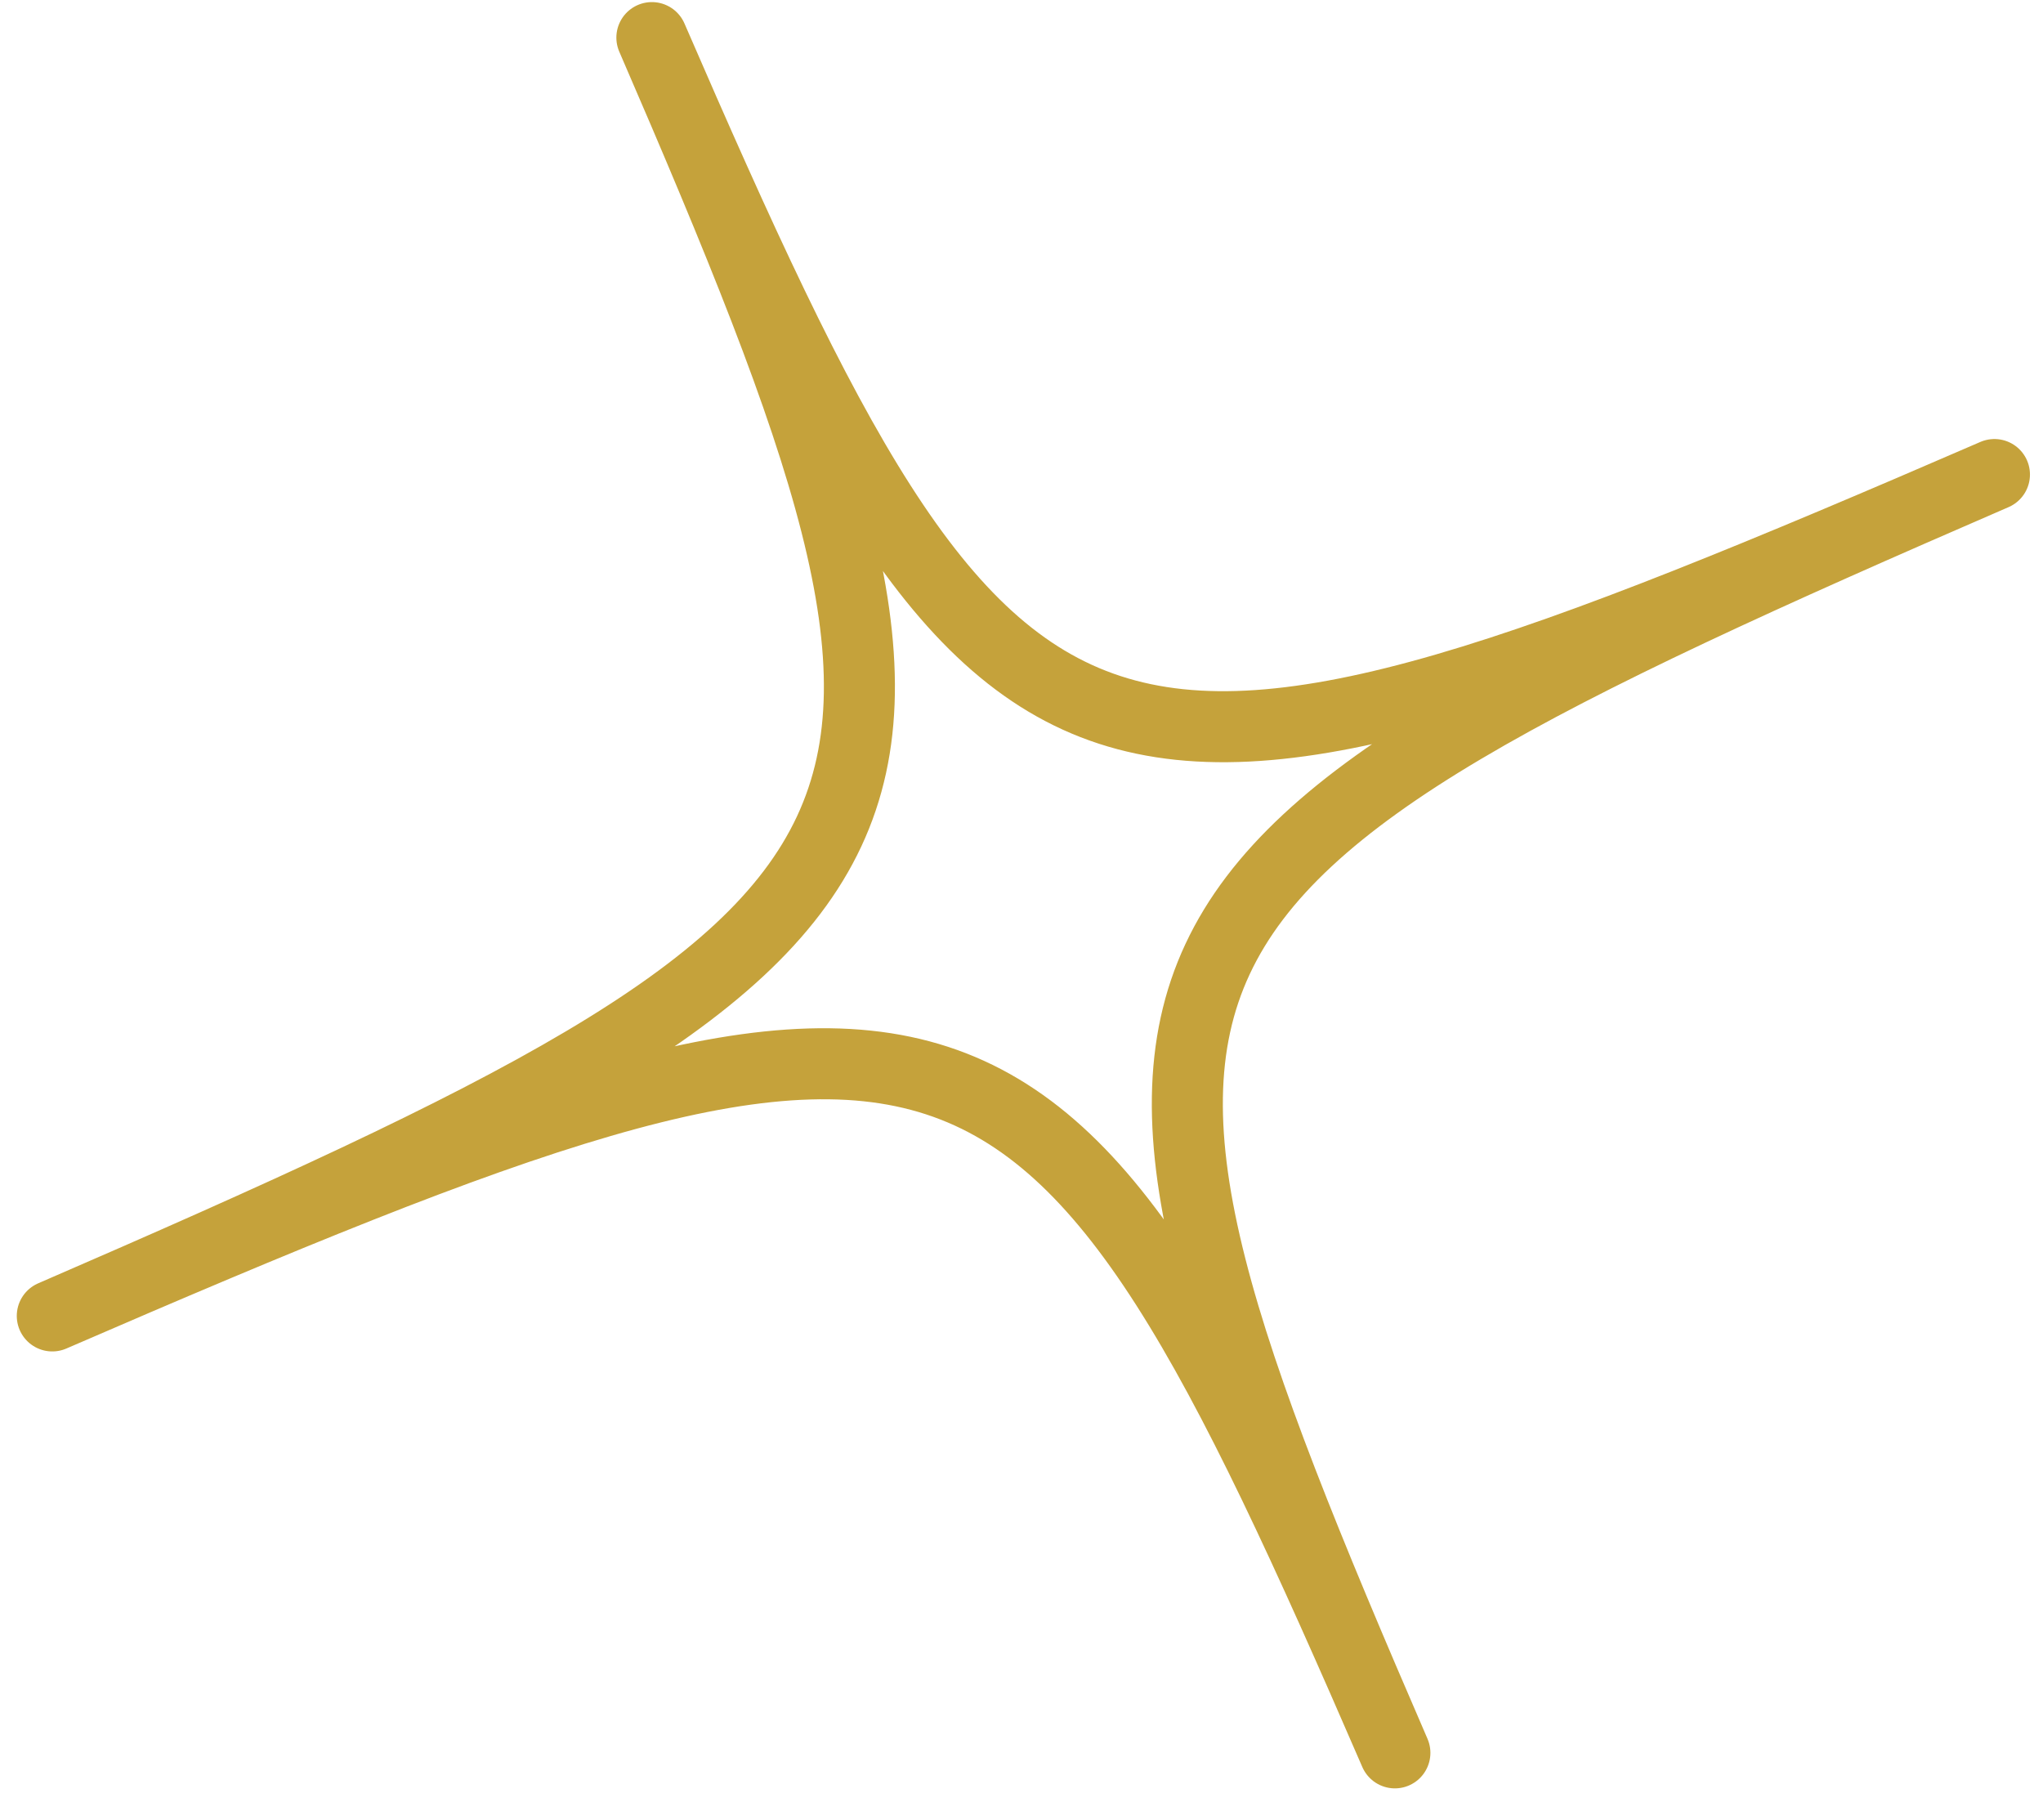
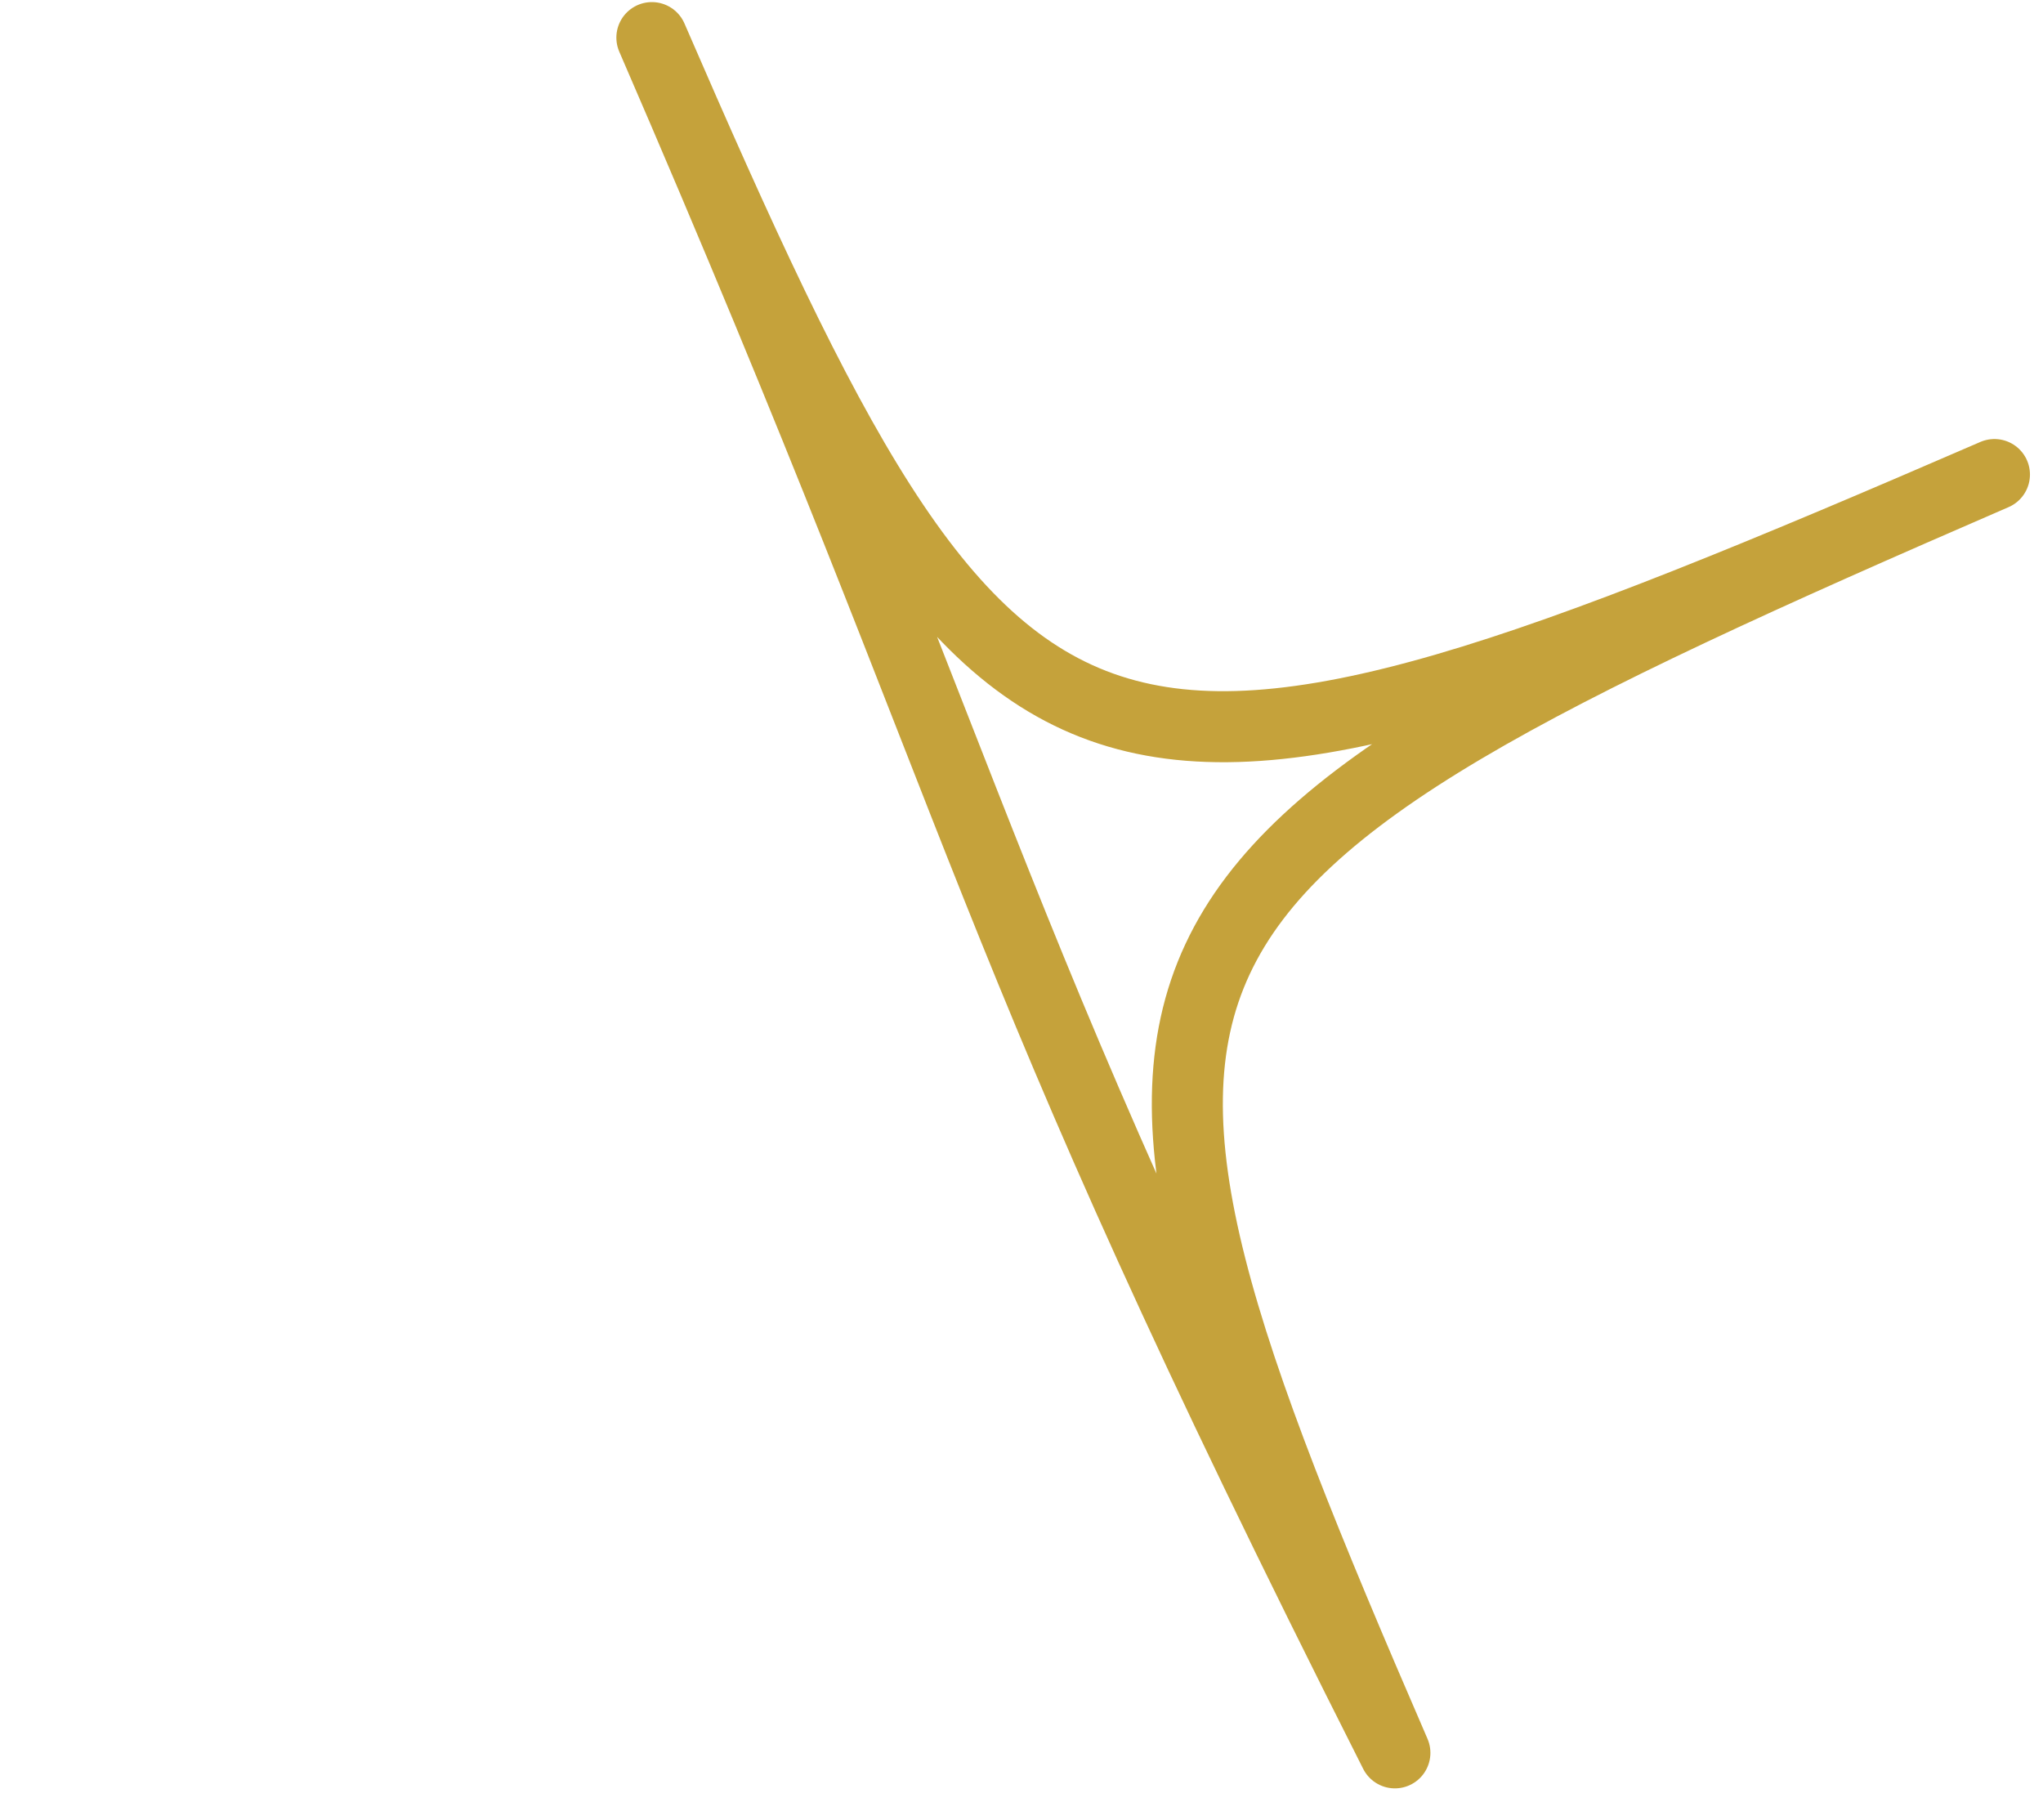
<svg xmlns="http://www.w3.org/2000/svg" width="64" height="57" viewBox="0 0 64 57" fill="none">
-   <path d="M62.479 14.865C33.639 27.358 32.686 29.492 43.697 54.908C32.686 29.492 30.478 28.728 1.638 41.221C30.478 28.728 31.431 26.594 20.421 1.178C31.431 26.594 33.639 27.358 62.479 14.865Z" stroke="#C5A23B" stroke-width="2.225" stroke-miterlimit="10" stroke-linecap="round" stroke-linejoin="round" />
+   <path d="M62.479 14.865C33.639 27.358 32.686 29.492 43.697 54.908C30.478 28.728 31.431 26.594 20.421 1.178C31.431 26.594 33.639 27.358 62.479 14.865Z" stroke="#C5A23B" stroke-width="2.225" stroke-miterlimit="10" stroke-linecap="round" stroke-linejoin="round" />
</svg>